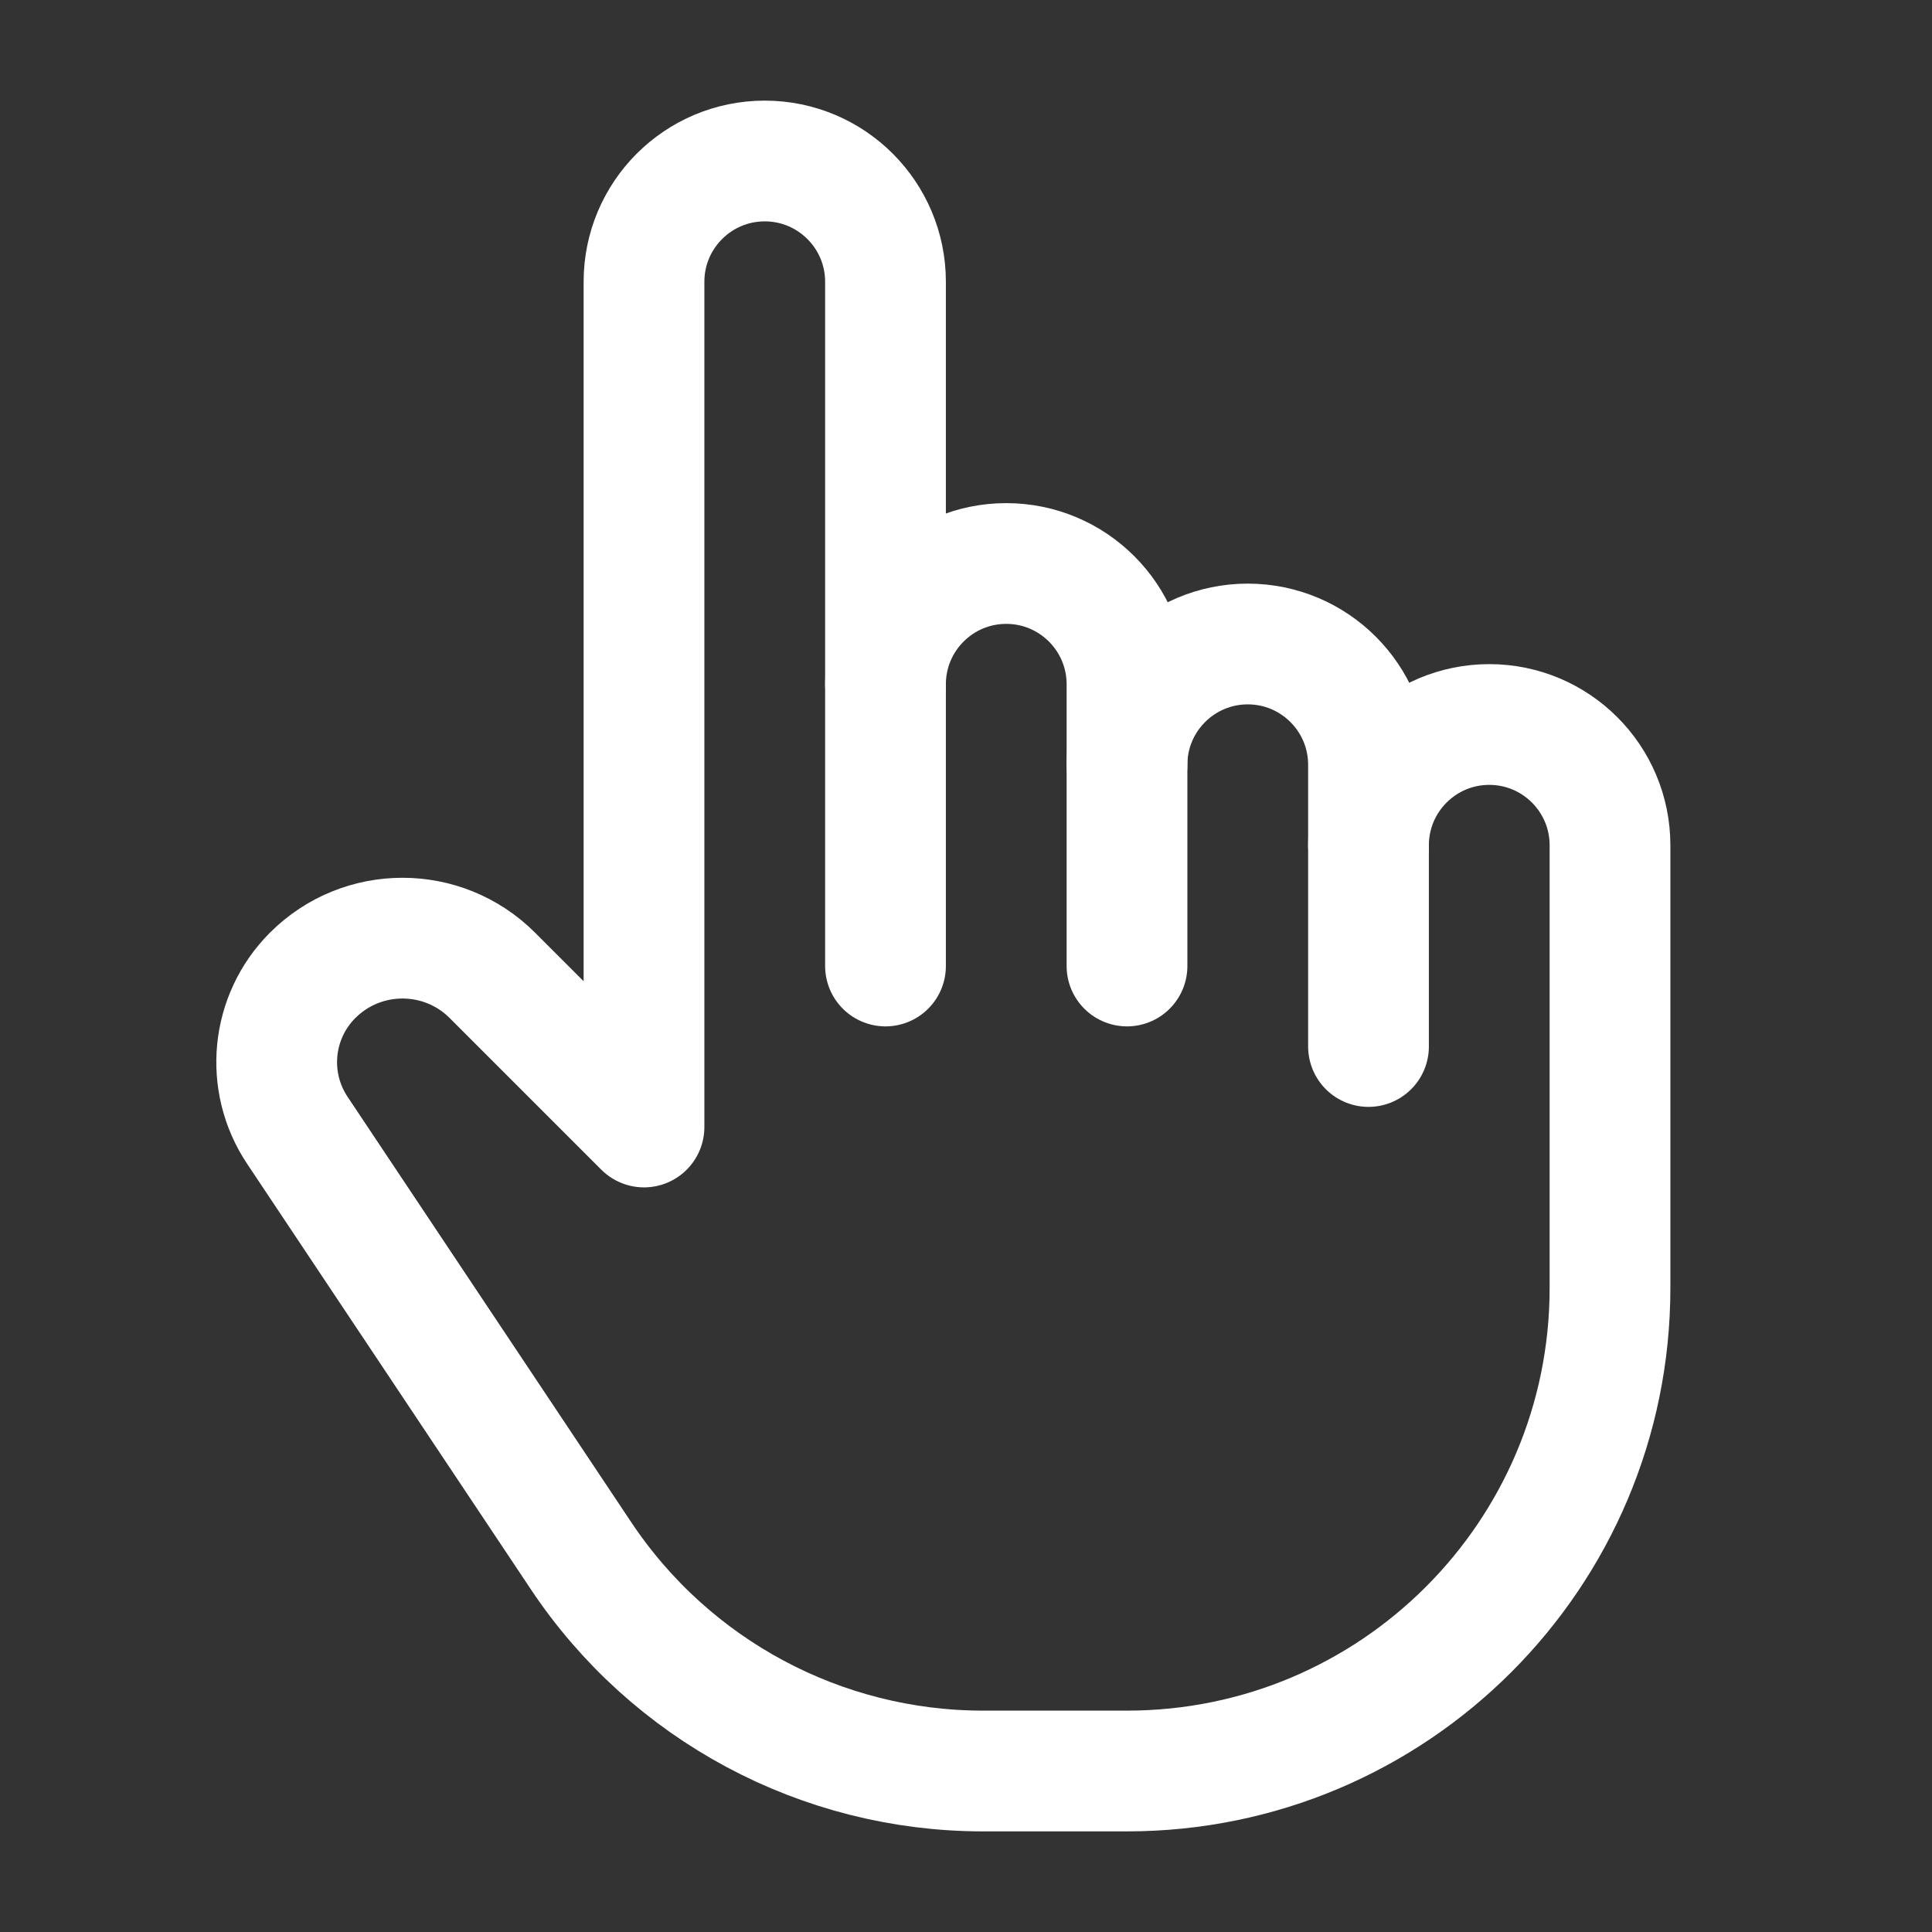
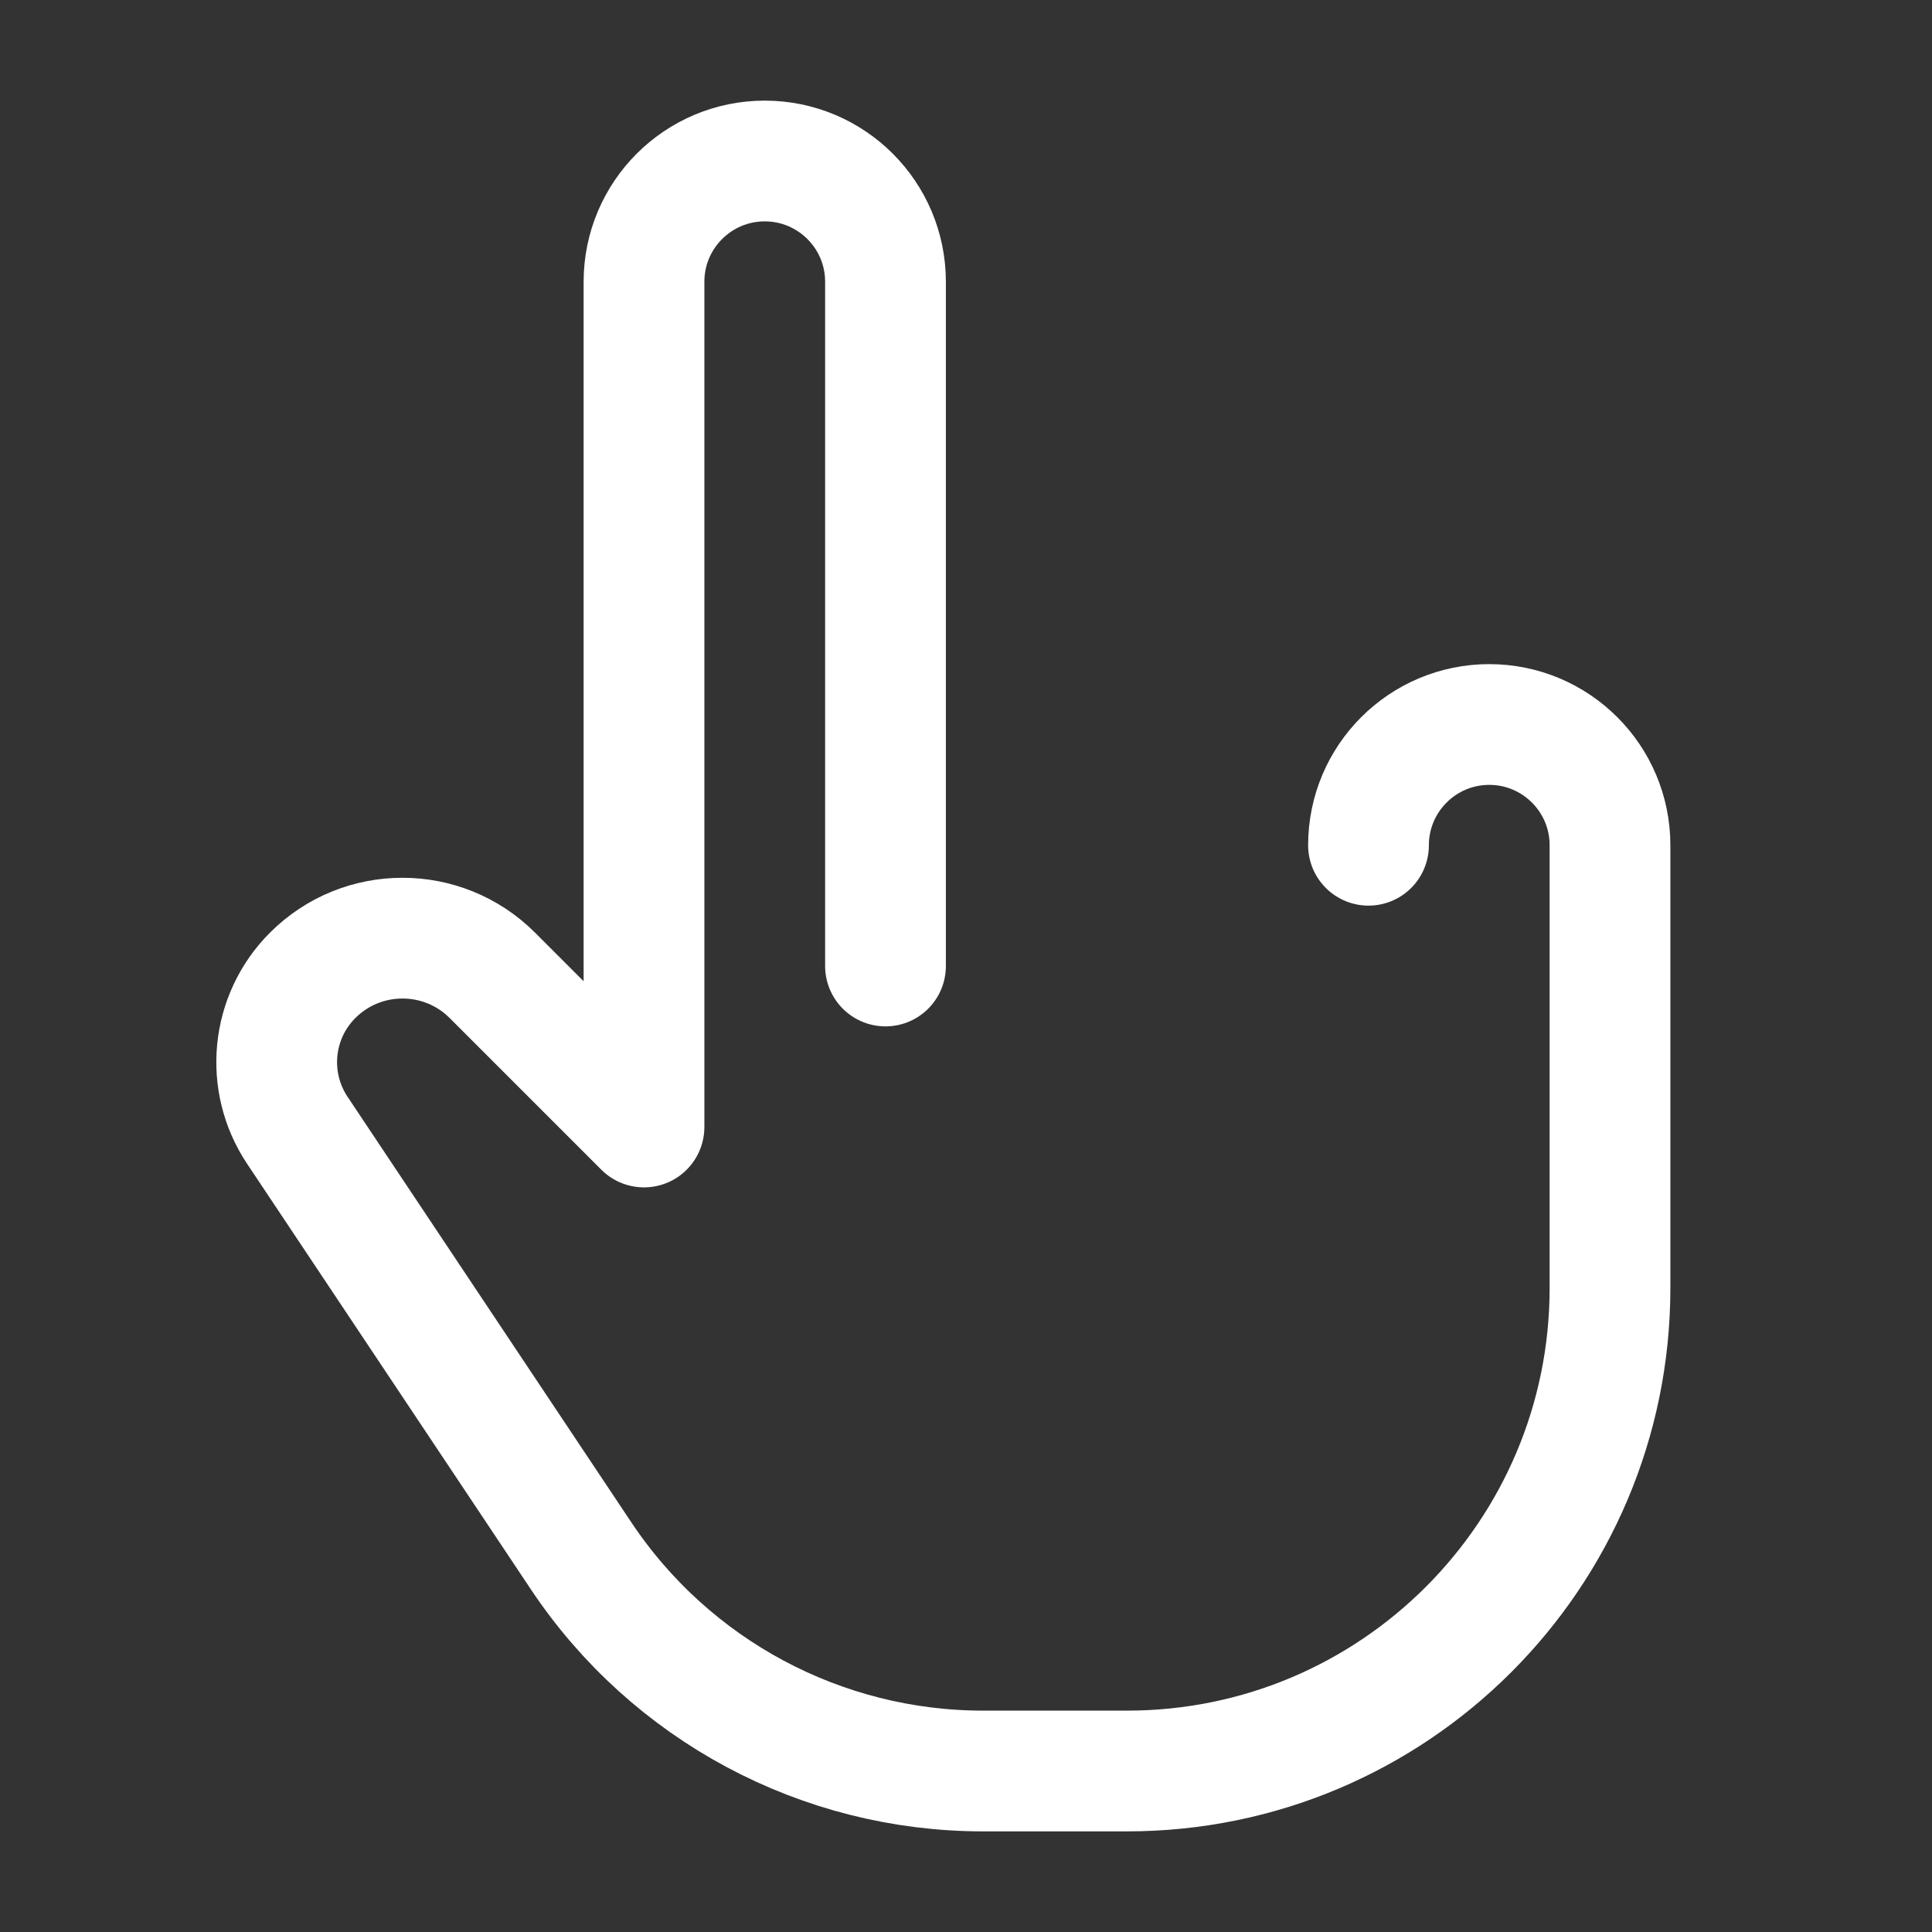
<svg xmlns="http://www.w3.org/2000/svg" width="24" height="24" viewBox="0 0 24 24" fill="none">
  <rect x="0" y="0" width="24" height="24" fill="#333333" stroke="none" />
-   <path d="M14 12V8.5C14 7.672 13.328 7 12.5 7V7C11.672 7 11 7.672 11 8.5" stroke="white" stroke-width="1.5" stroke-linecap="round" stroke-linejoin="round" />
-   <path d="M14 9.5C14 8.672 14.672 8 15.5 8V8C16.328 8 17 8.672 17 9.5V13" stroke="white" stroke-width="1.5" stroke-linecap="round" stroke-linejoin="round" />
  <path d="M11 12V3.5C11 2.672 10.328 2 9.5 2V2C8.672 2 8 2.672 8 3.5V11V14L6.116 12.116C5.5 11.5 4.5 11.5 3.884 12.116V12.116C3.37 12.63 3.29 13.435 3.693 14.04L7.219 19.328C8.332 20.997 10.205 22 12.211 22H14C17.314 22 20 19.314 20 16V12V10.5C20 9.672 19.328 9 18.5 9V9C17.672 9 17 9.672 17 10.5" stroke="white" stroke-width="1.5" stroke-linecap="round" stroke-linejoin="round" />
</svg>